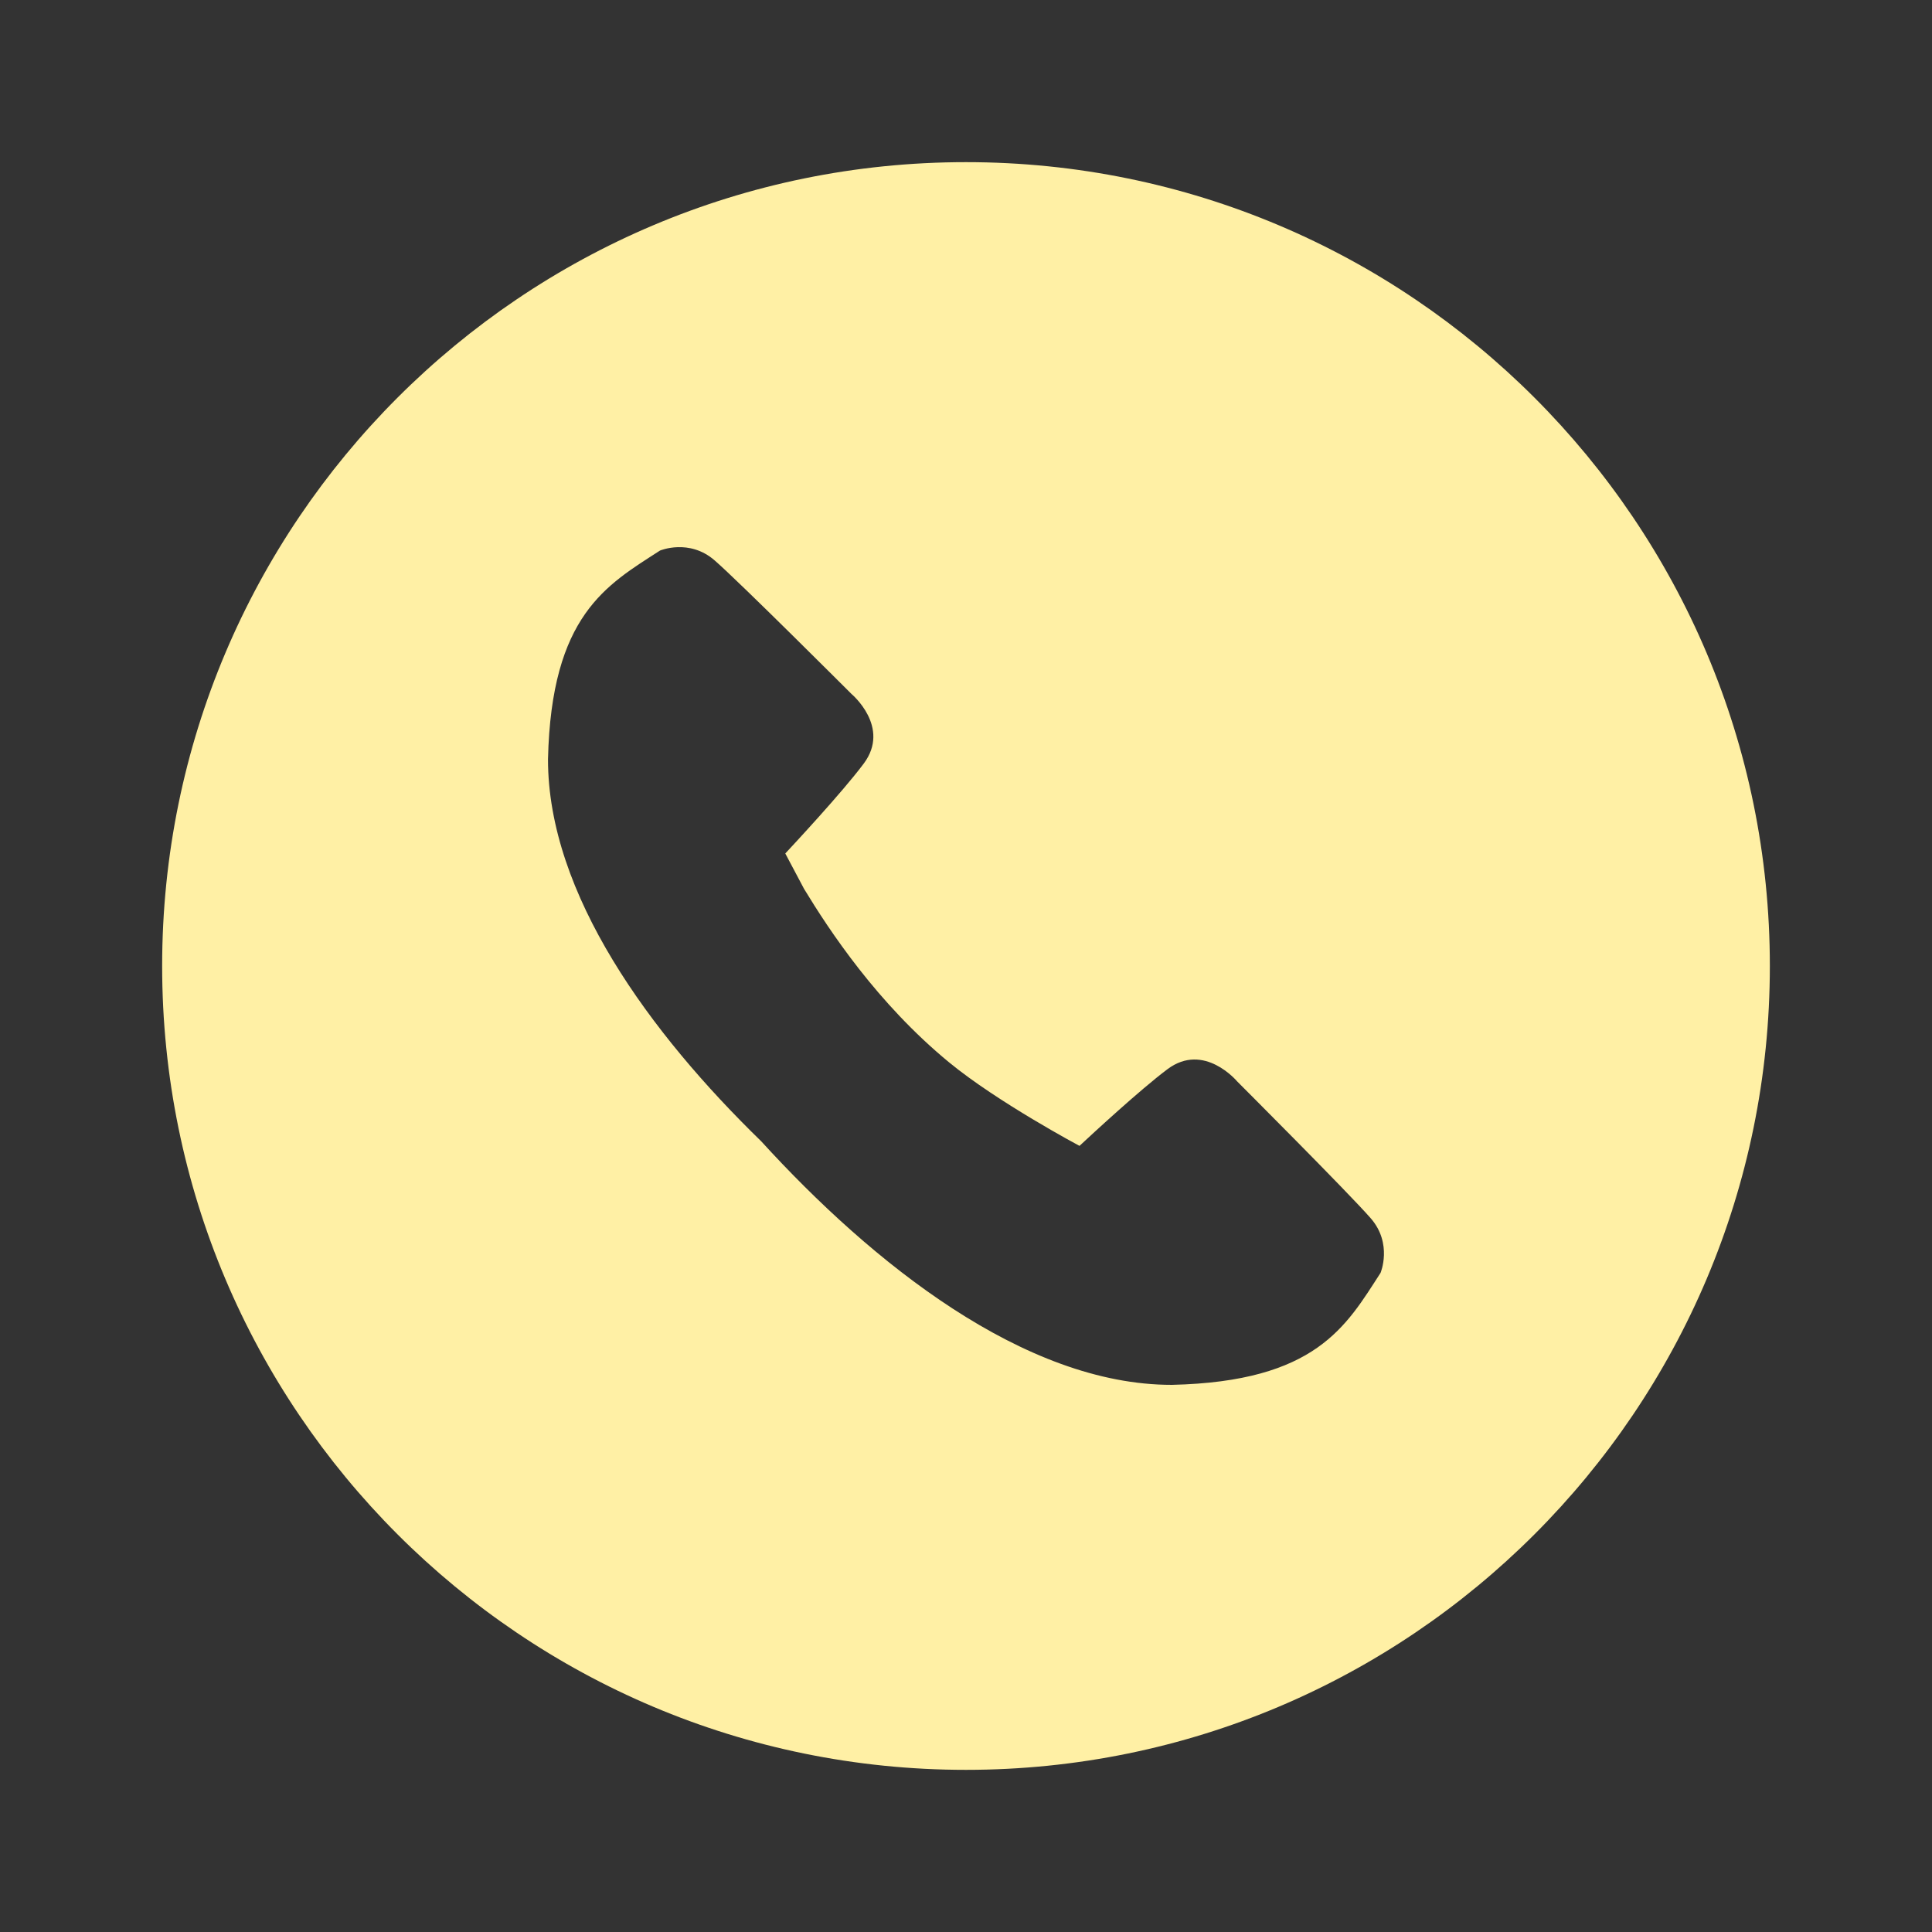
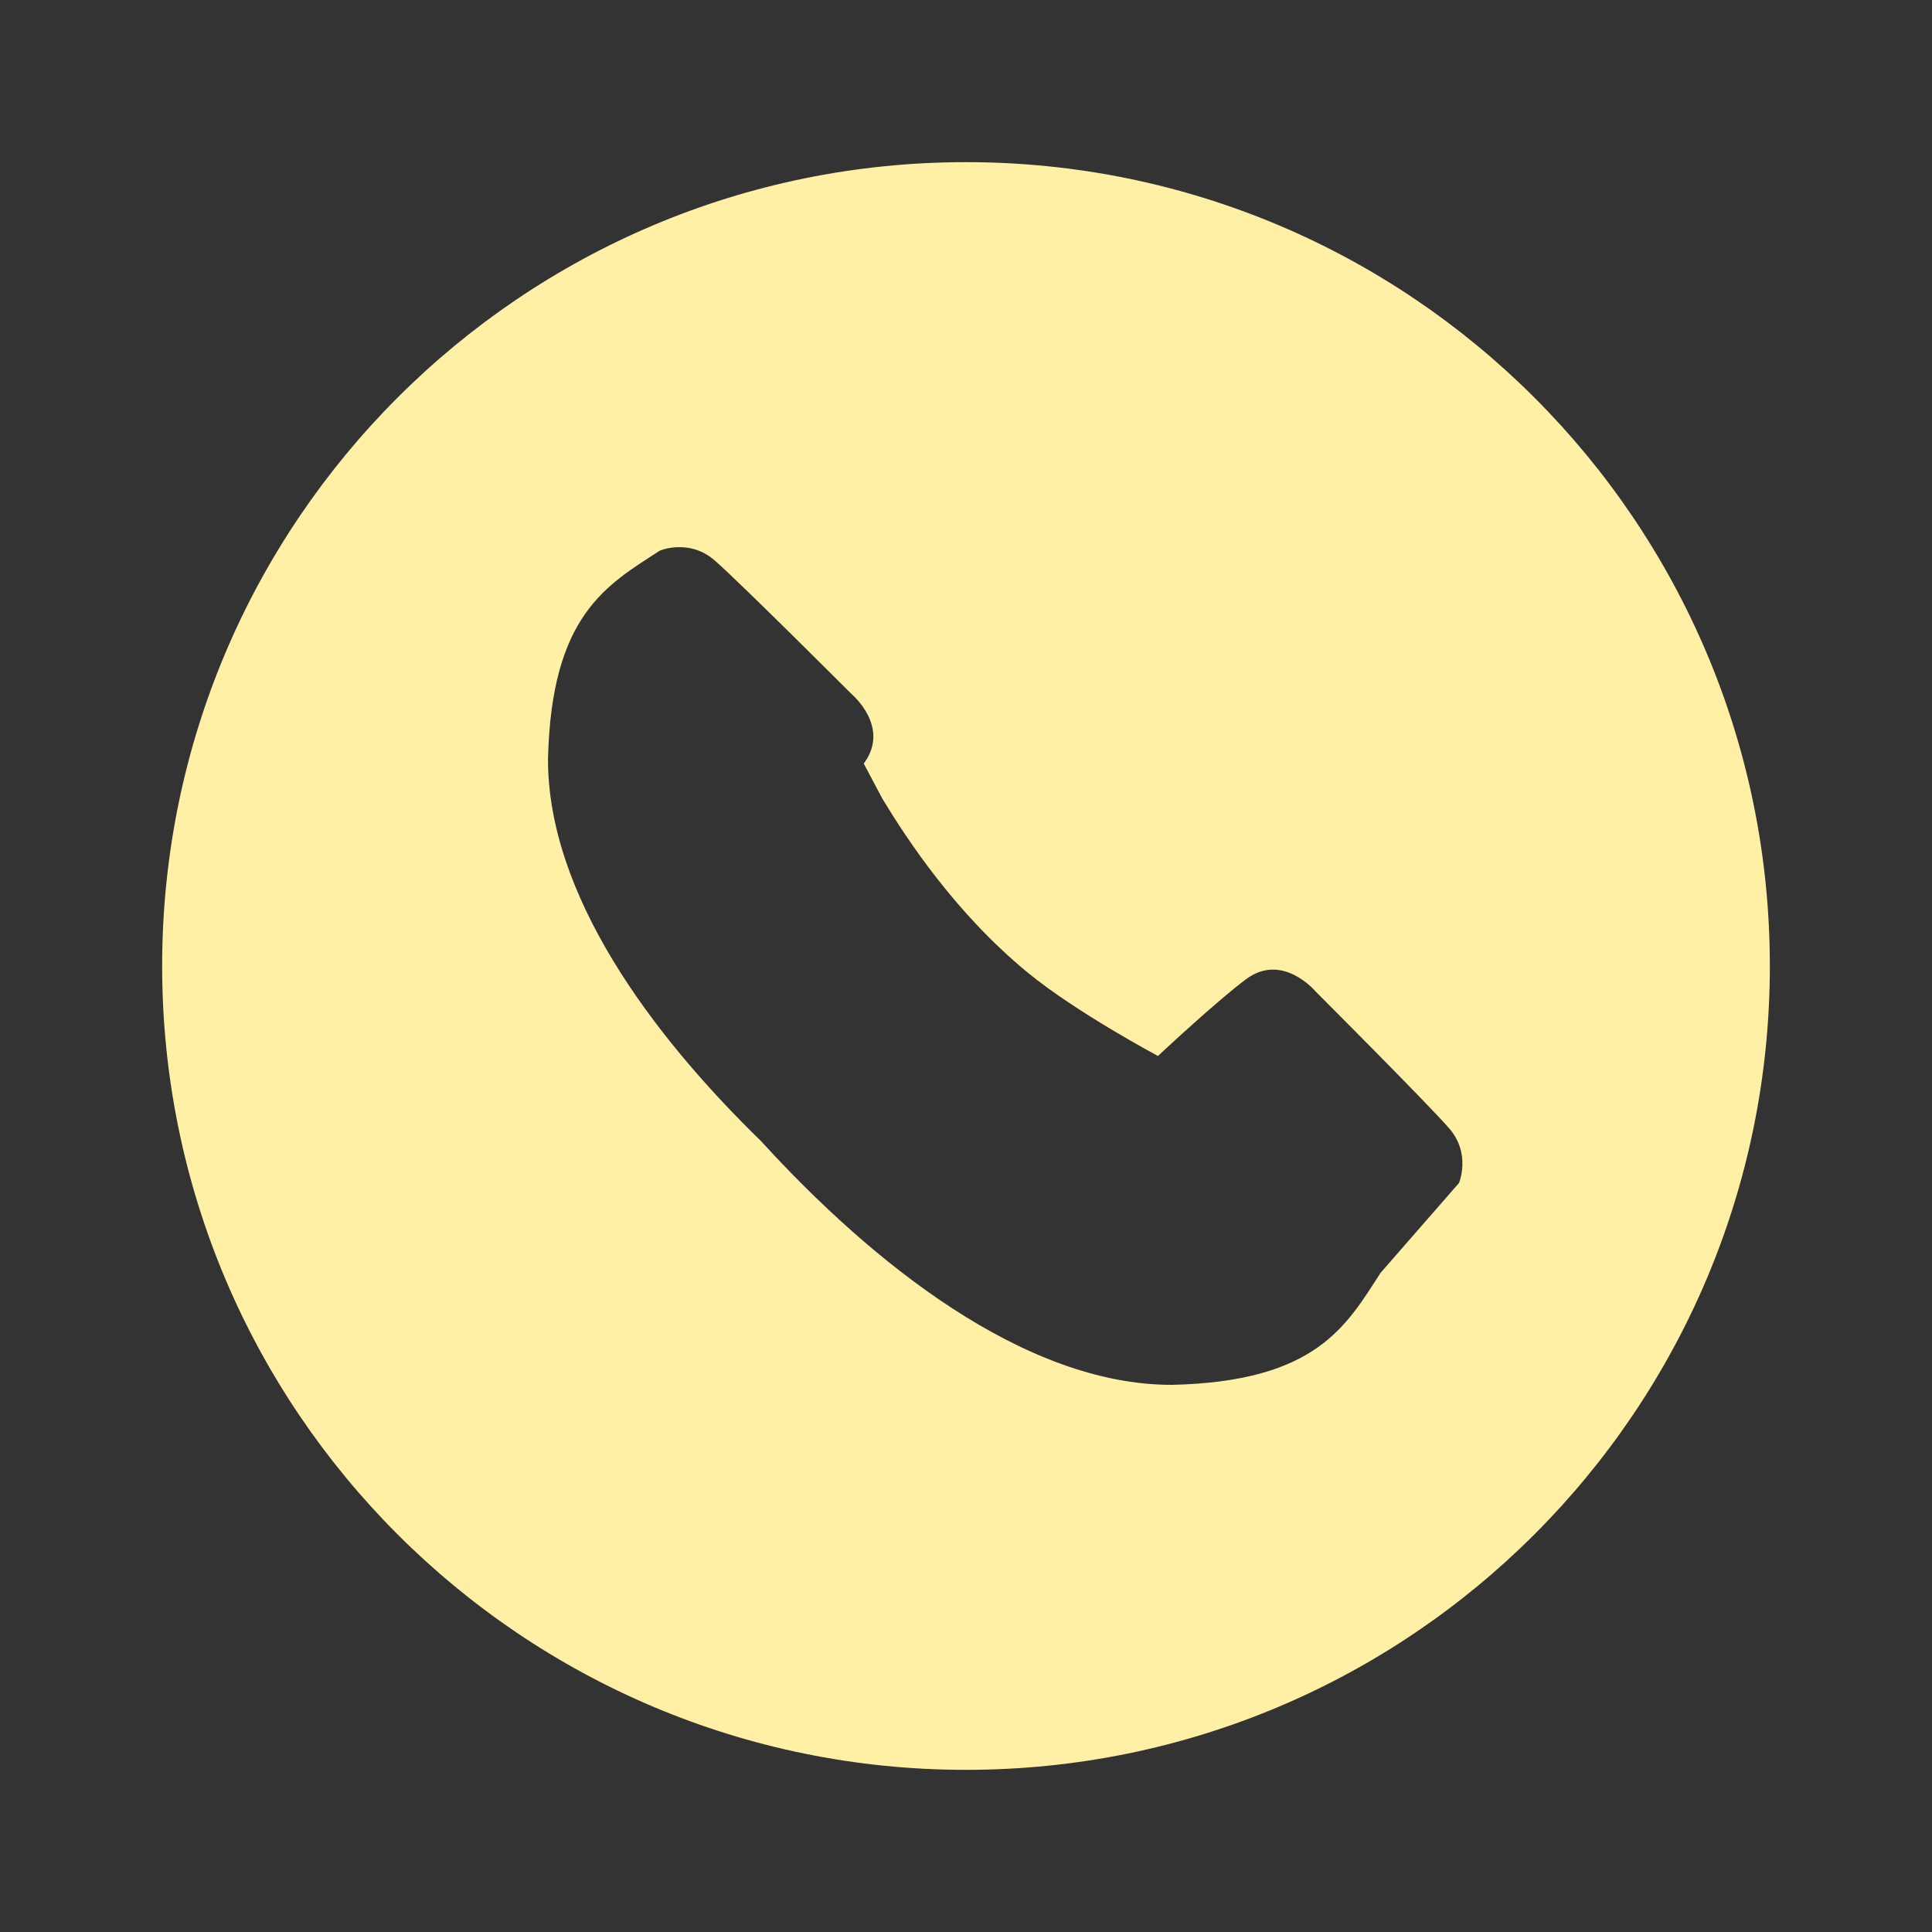
<svg xmlns="http://www.w3.org/2000/svg" version="1.1" width="512" height="512" x="0" y="0" viewBox="0 0 139 139" style="enable-background:new 0 0 512 512" xml:space="preserve" class="">
  <rect x="0" y="0" width="139" height="139" fill="#333333" stroke="none" />
  <g>
-     <path d="M69.5 11.666c-31.941 0-57.834 25.893-57.834 57.834s25.893 57.834 57.834 57.834 57.834-25.893 57.834-57.834S101.441 11.666 69.5 11.666zm29.825 79.912c-2.481 3.84-4.638 7.82-15.011 8.057-10.601.01-21.565-8.769-29.551-17.527-7.973-7.756-15.346-17.773-15.337-27.486.238-10.374 4.219-12.531 8.059-15.012 0 0 2.103-.885 3.93.708 1.827 1.59 9.844 9.608 9.844 9.608s2.849 2.378.884 5.01c-1.564 2.096-5.172 5.96-5.645 6.468l1.353 2.551c1.814 2.984 5.265 8.228 10.433 12.478 3.487 2.867 9.382 6.01 9.381 6.008.849-.791 4.372-4.054 6.335-5.521 2.633-1.967 5.009.883 5.009.883s8.019 8.019 9.61 9.847c1.591 1.827.706 3.928.706 3.928z" fill="#fff0a5" opacity="1" data-original="#000000" class="" />
+     <path d="M69.5 11.666c-31.941 0-57.834 25.893-57.834 57.834s25.893 57.834 57.834 57.834 57.834-25.893 57.834-57.834S101.441 11.666 69.5 11.666zm29.825 79.912c-2.481 3.84-4.638 7.82-15.011 8.057-10.601.01-21.565-8.769-29.551-17.527-7.973-7.756-15.346-17.773-15.337-27.486.238-10.374 4.219-12.531 8.059-15.012 0 0 2.103-.885 3.93.708 1.827 1.59 9.844 9.608 9.844 9.608s2.849 2.378.884 5.01l1.353 2.551c1.814 2.984 5.265 8.228 10.433 12.478 3.487 2.867 9.382 6.01 9.381 6.008.849-.791 4.372-4.054 6.335-5.521 2.633-1.967 5.009.883 5.009.883s8.019 8.019 9.61 9.847c1.591 1.827.706 3.928.706 3.928z" fill="#fff0a5" opacity="1" data-original="#000000" class="" />
  </g>
</svg>